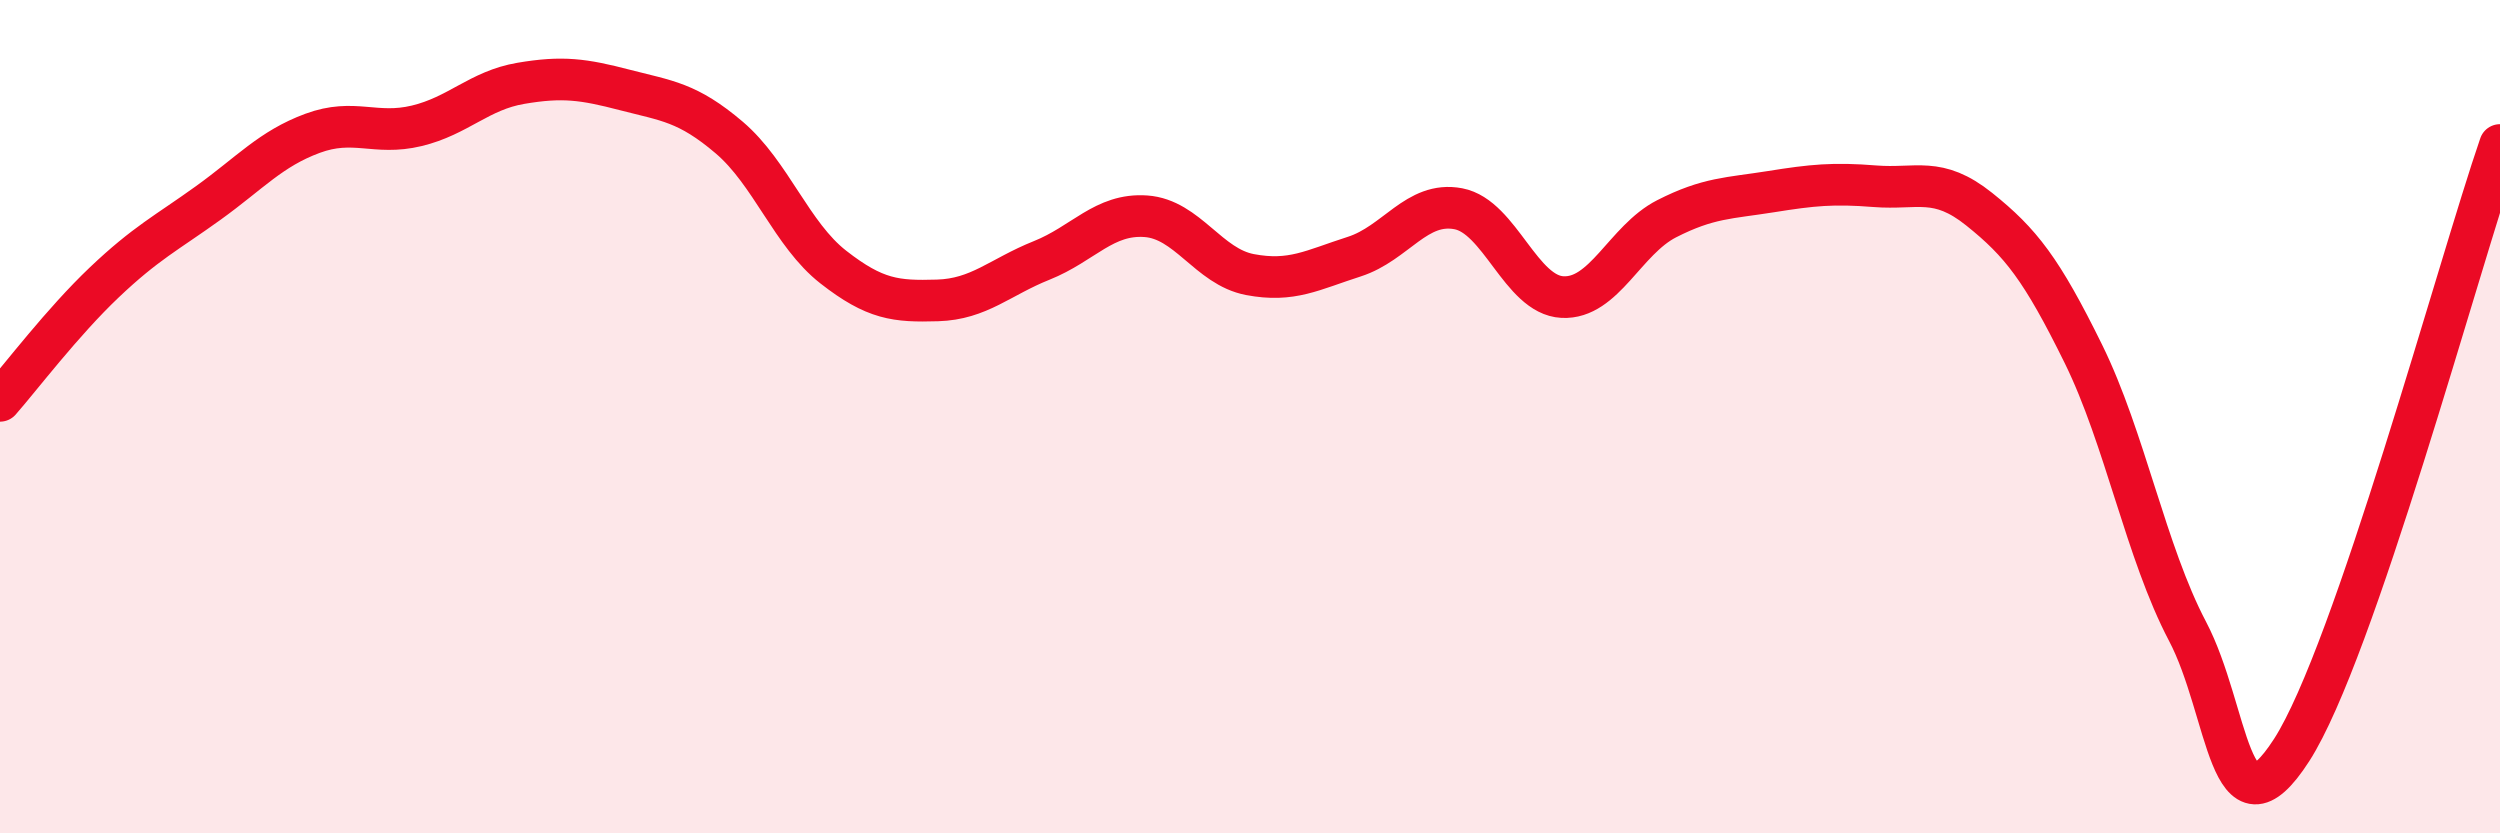
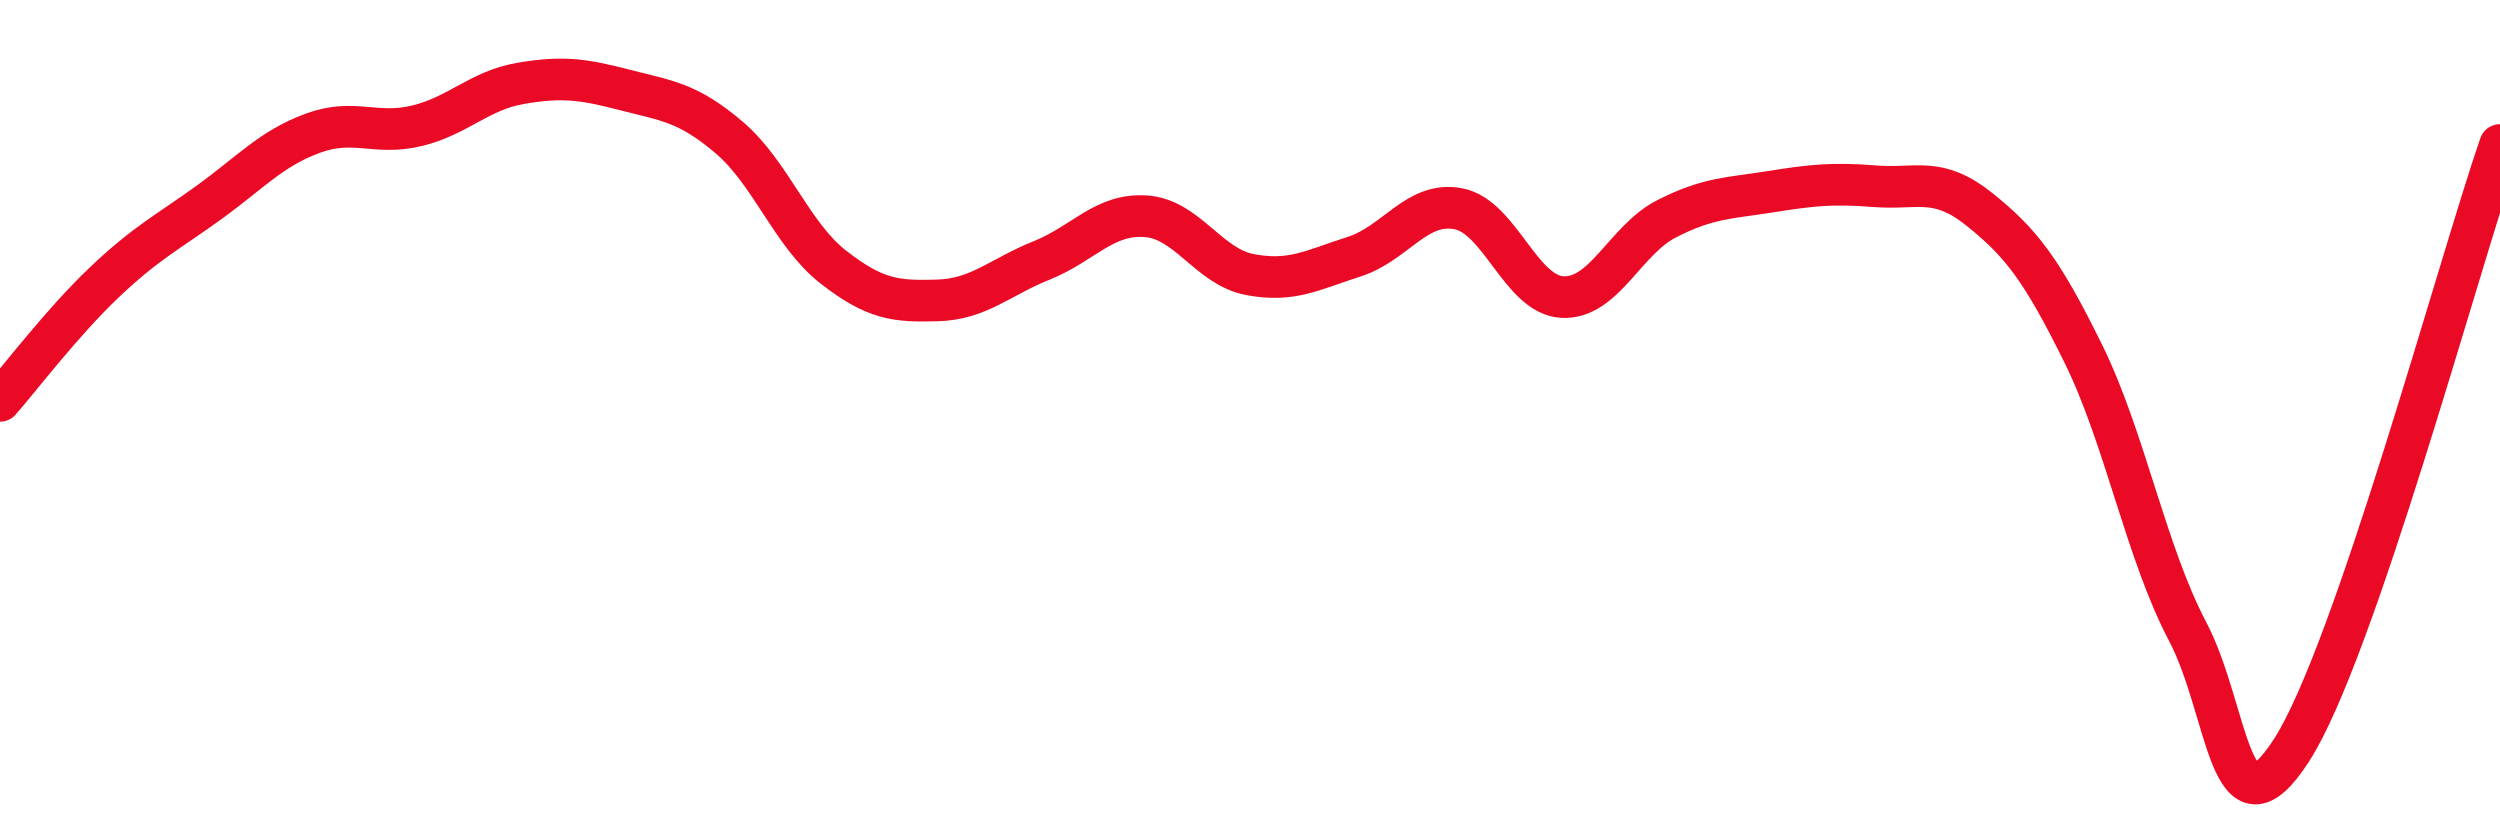
<svg xmlns="http://www.w3.org/2000/svg" width="60" height="20" viewBox="0 0 60 20">
-   <path d="M 0,9.62 C 0.5,9.05 1.5,7.73 2.5,6.78 C 3.5,5.83 4,5.59 5,4.87 C 6,4.15 6.5,3.57 7.5,3.2 C 8.5,2.83 9,3.26 10,3.02 C 11,2.78 11.5,2.17 12.5,2 C 13.5,1.83 14,1.9 15,2.16 C 16,2.42 16.5,2.45 17.5,3.3 C 18.5,4.15 19,5.63 20,6.41 C 21,7.19 21.5,7.24 22.5,7.21 C 23.5,7.18 24,6.65 25,6.25 C 26,5.85 26.5,5.12 27.5,5.19 C 28.5,5.26 29,6.4 30,6.59 C 31,6.78 31.5,6.48 32.5,6.16 C 33.5,5.84 34,4.82 35,5.01 C 36,5.2 36.5,7.08 37.5,7.13 C 38.5,7.18 39,5.76 40,5.25 C 41,4.74 41.5,4.76 42.5,4.6 C 43.5,4.44 44,4.39 45,4.47 C 46,4.55 46.5,4.22 47.5,5.02 C 48.5,5.82 49,6.46 50,8.49 C 51,10.52 51.5,13.25 52.5,15.15 C 53.5,17.05 53.5,20.33 55,18 C 56.5,15.67 59,6.38 60,3.48L60 20L0 20Z" fill="#EB0A25" opacity="0.1" stroke-linecap="round" stroke-linejoin="round" />
  <path d="M 0,9.62 C 0.5,9.05 1.5,7.73 2.5,6.78 C 3.5,5.83 4,5.59 5,4.87 C 6,4.15 6.5,3.57 7.5,3.2 C 8.5,2.83 9,3.26 10,3.02 C 11,2.78 11.5,2.17 12.5,2 C 13.5,1.83 14,1.9 15,2.16 C 16,2.42 16.5,2.45 17.5,3.3 C 18.5,4.15 19,5.63 20,6.41 C 21,7.19 21.5,7.24 22.5,7.21 C 23.5,7.18 24,6.65 25,6.25 C 26,5.85 26.5,5.12 27.5,5.19 C 28.5,5.26 29,6.4 30,6.59 C 31,6.78 31.5,6.48 32.5,6.16 C 33.5,5.84 34,4.82 35,5.01 C 36,5.2 36.5,7.08 37.5,7.13 C 38.5,7.18 39,5.76 40,5.25 C 41,4.74 41.5,4.76 42.5,4.6 C 43.5,4.44 44,4.39 45,4.47 C 46,4.55 46.5,4.22 47.5,5.02 C 48.5,5.82 49,6.46 50,8.49 C 51,10.52 51.5,13.25 52.5,15.15 C 53.5,17.05 53.5,20.33 55,18 C 56.5,15.67 59,6.38 60,3.48" stroke="#EB0A25" stroke-width="1" fill="none" stroke-linecap="round" stroke-linejoin="round" />
</svg>